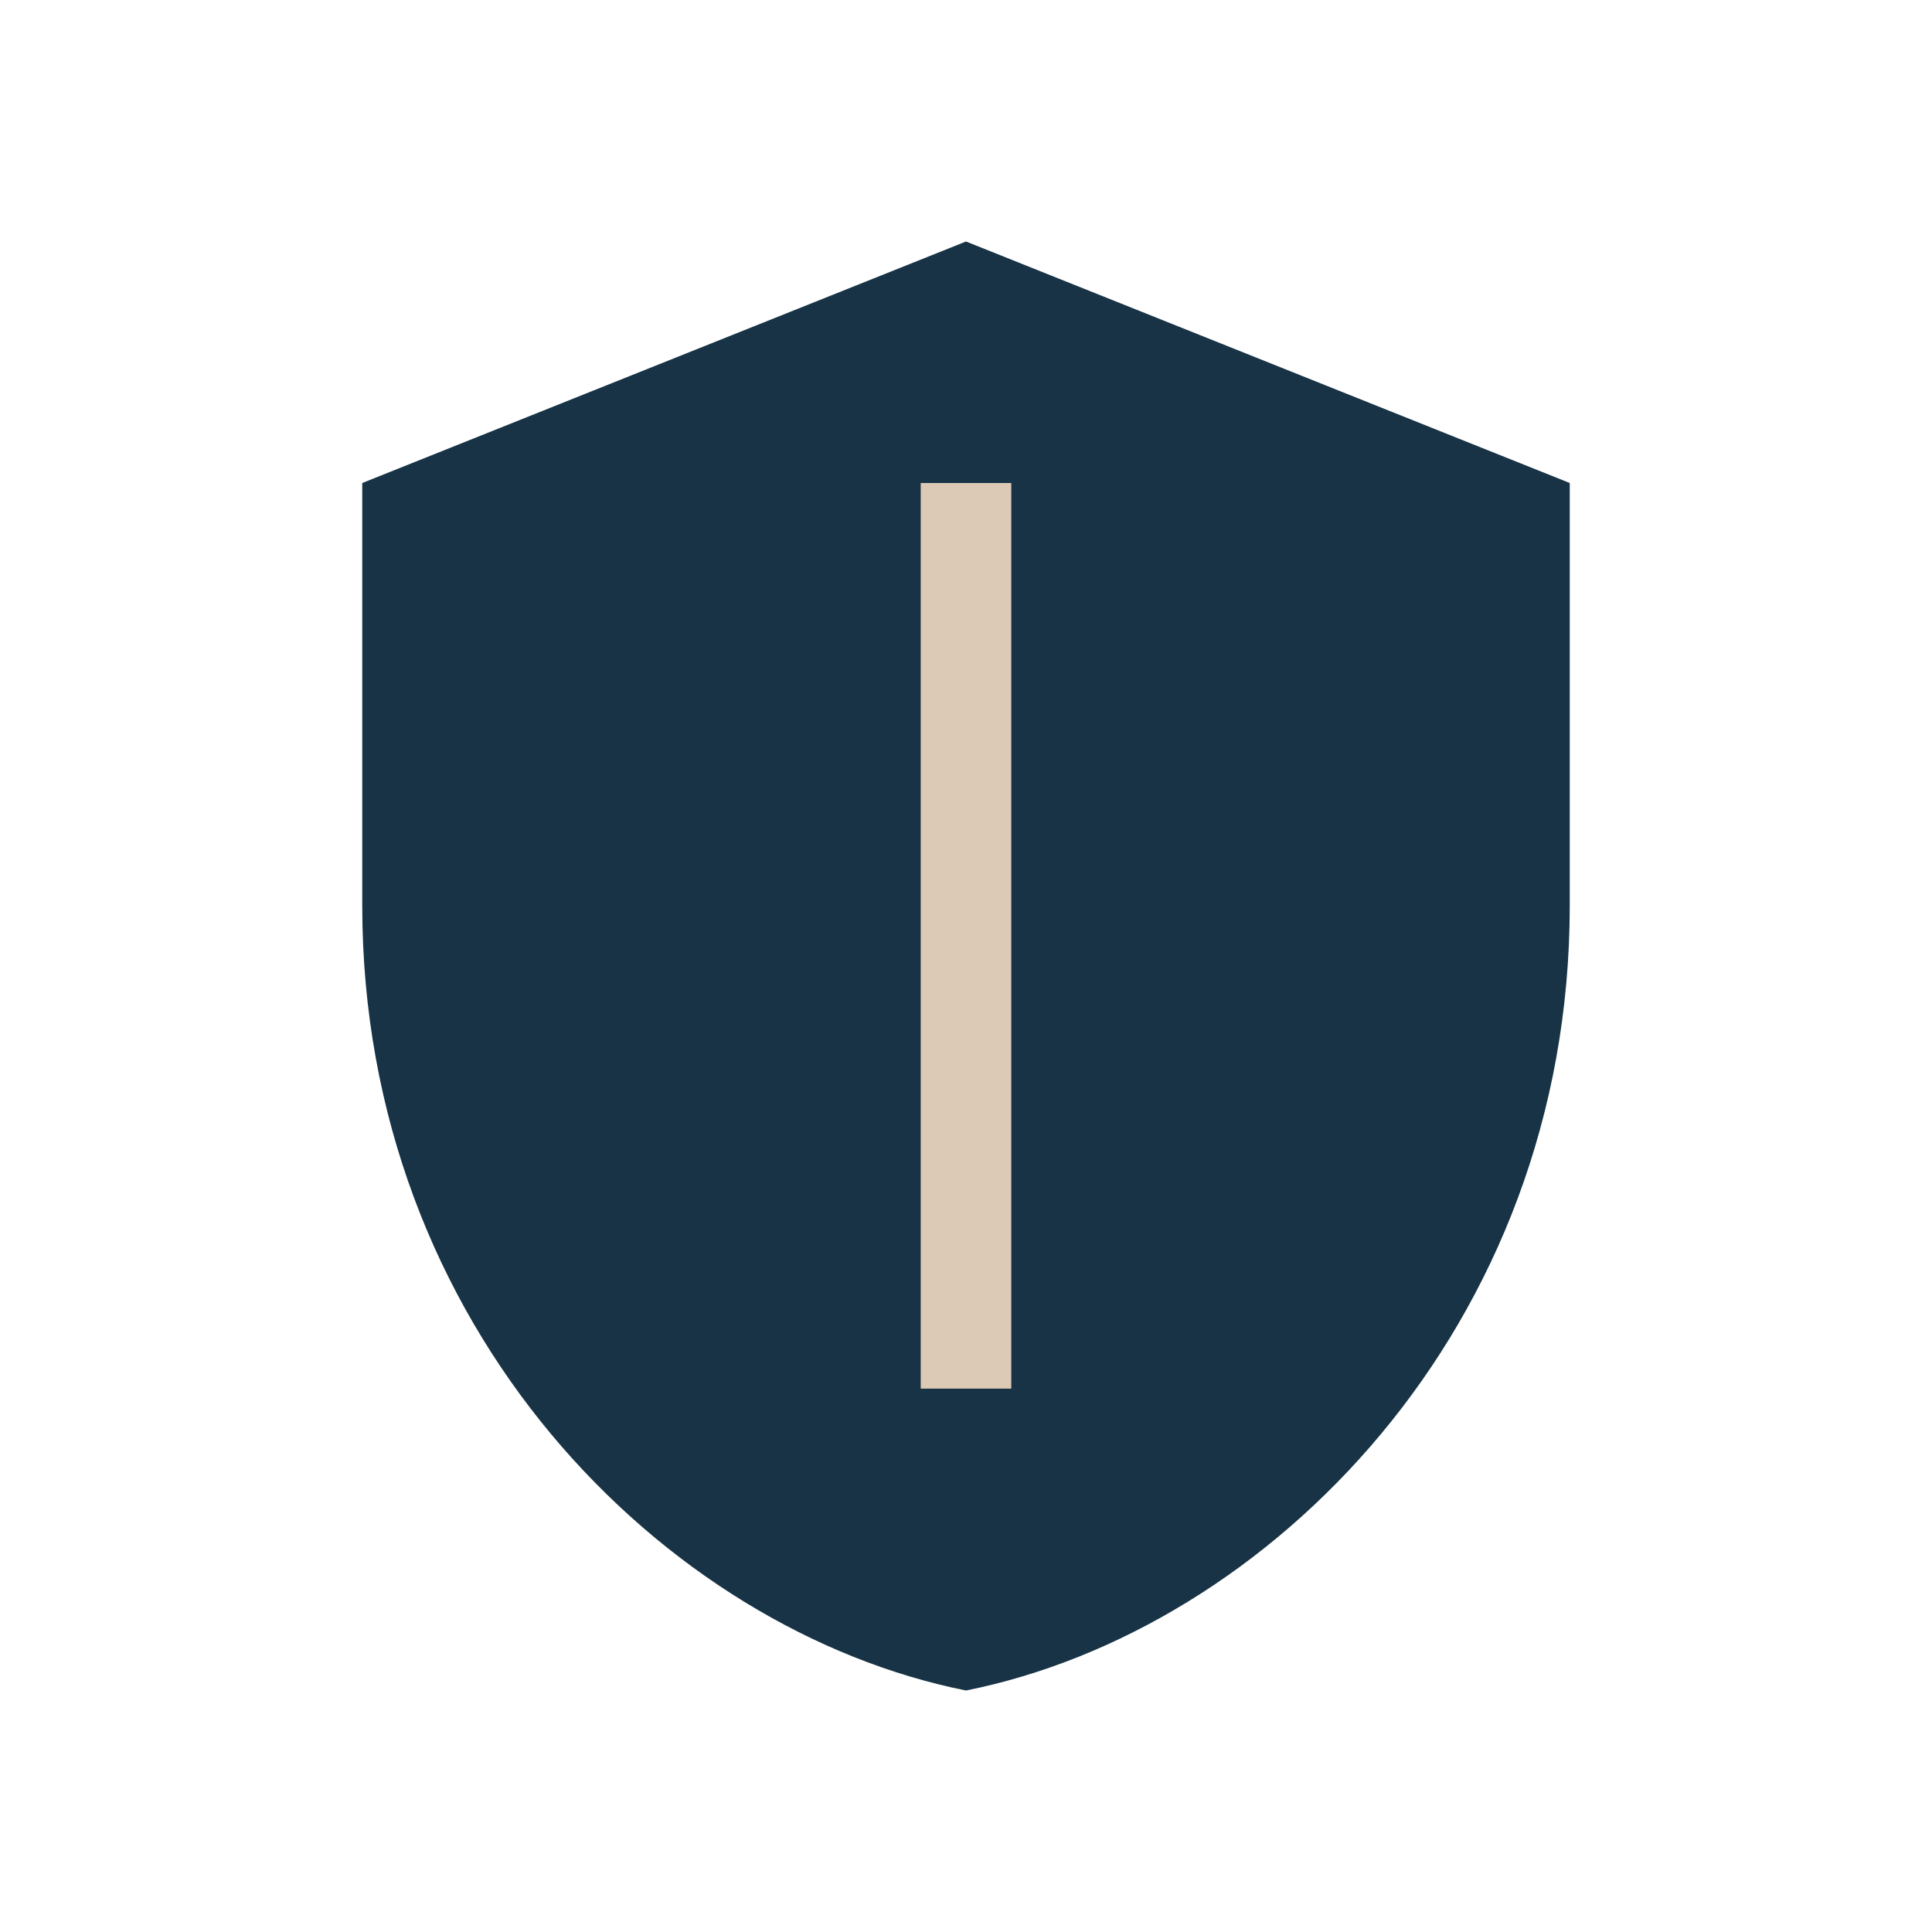
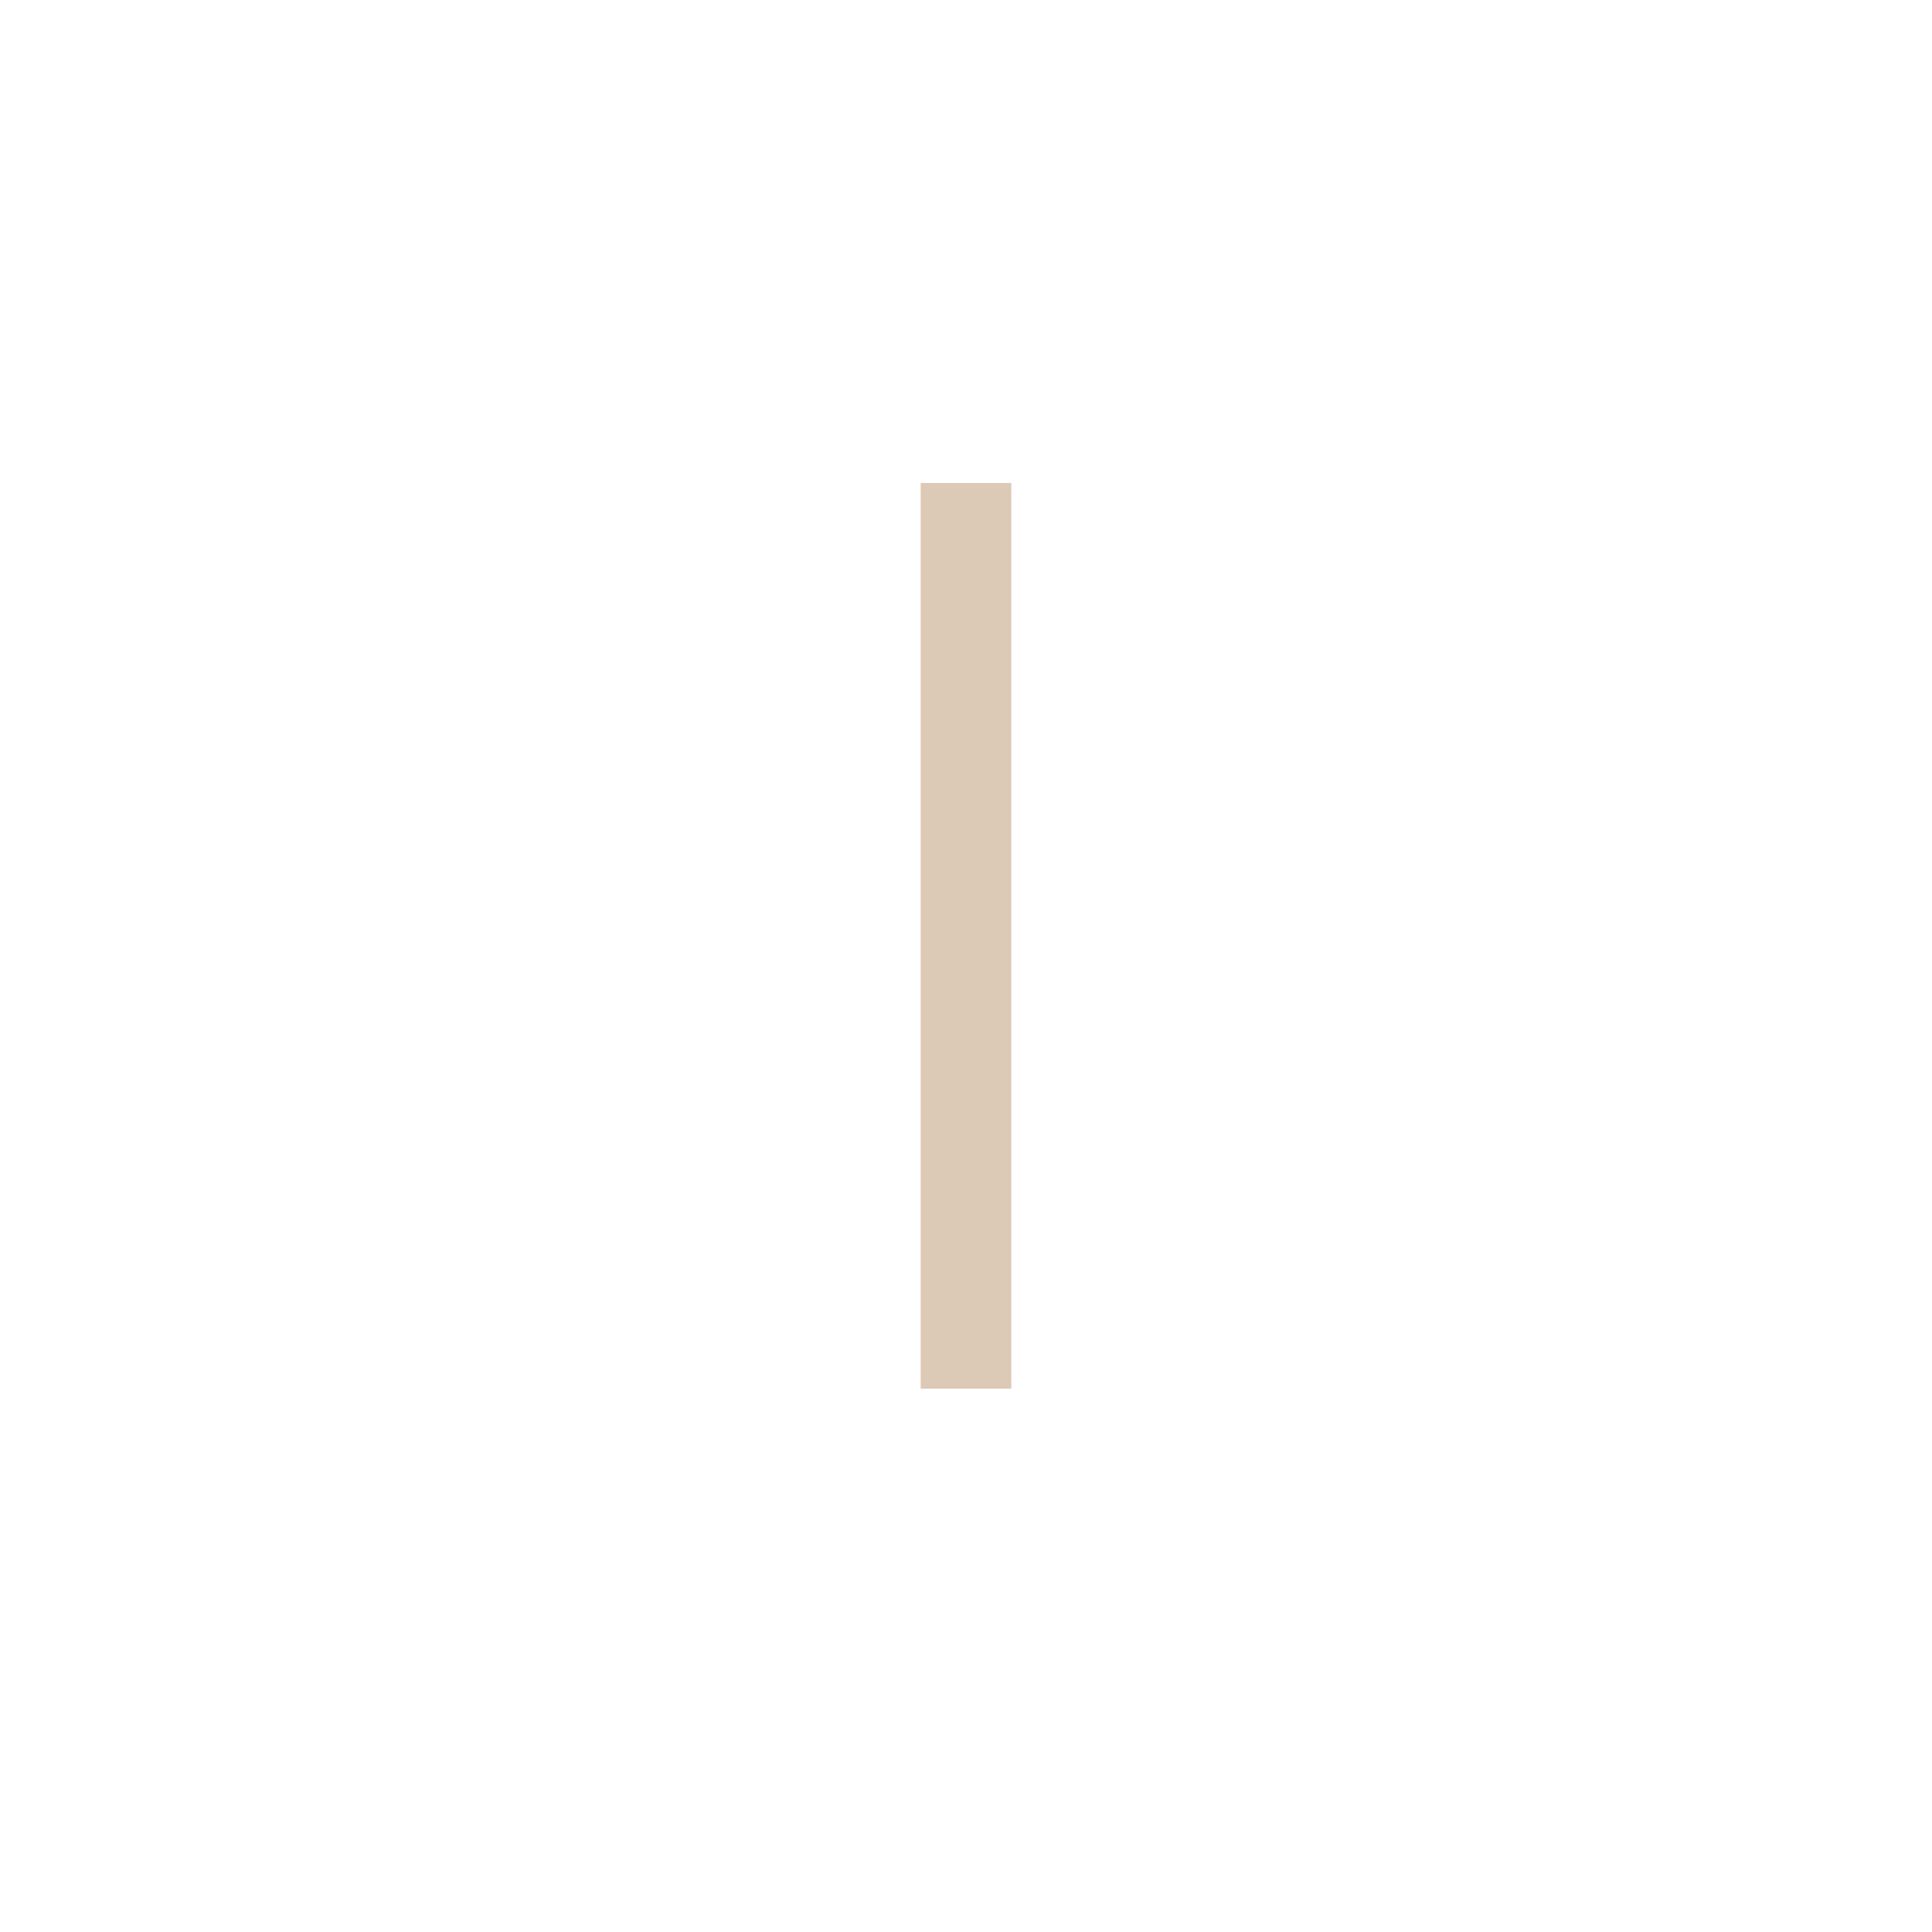
<svg xmlns="http://www.w3.org/2000/svg" width="32" height="32" viewBox="0 0 32 32">
-   <path d="M16 4l10 4v7c0 7-5 12-10 13-5-1-10-6-10-13V8l10-4z" fill="#173345" />
  <path d="M16 8v15" stroke="#DCC9B6" stroke-width="1.5" />
</svg>